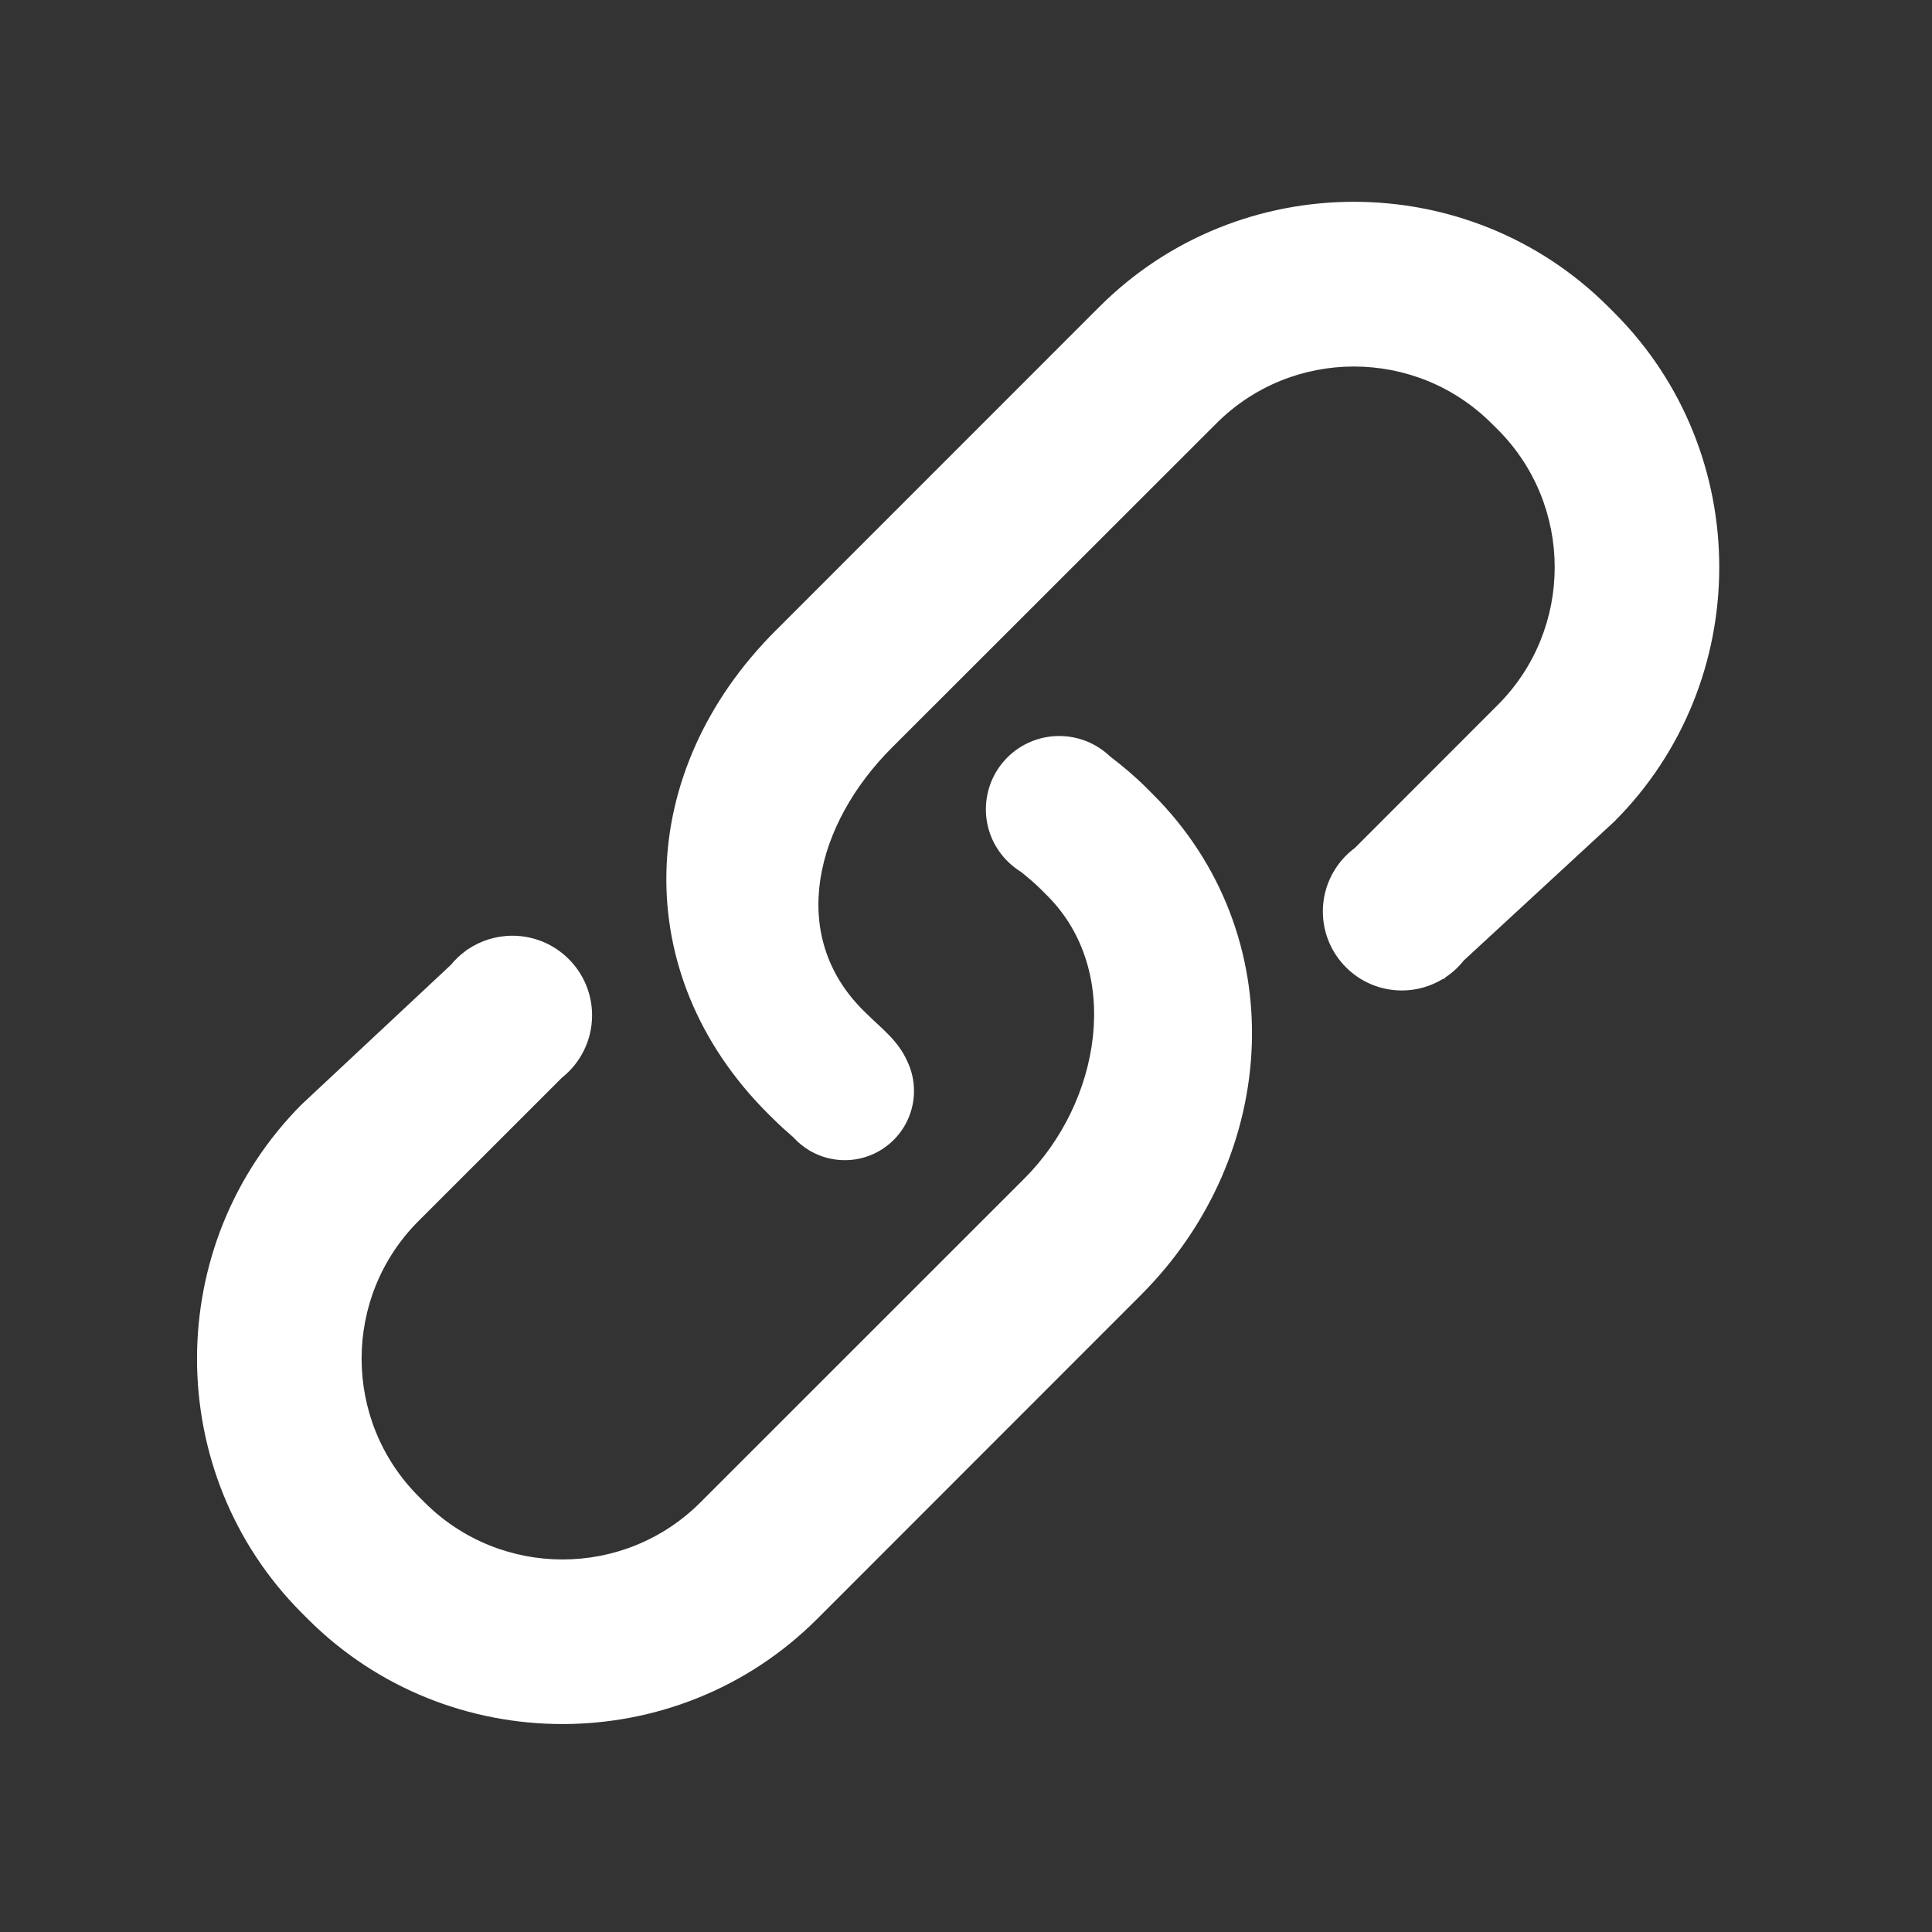
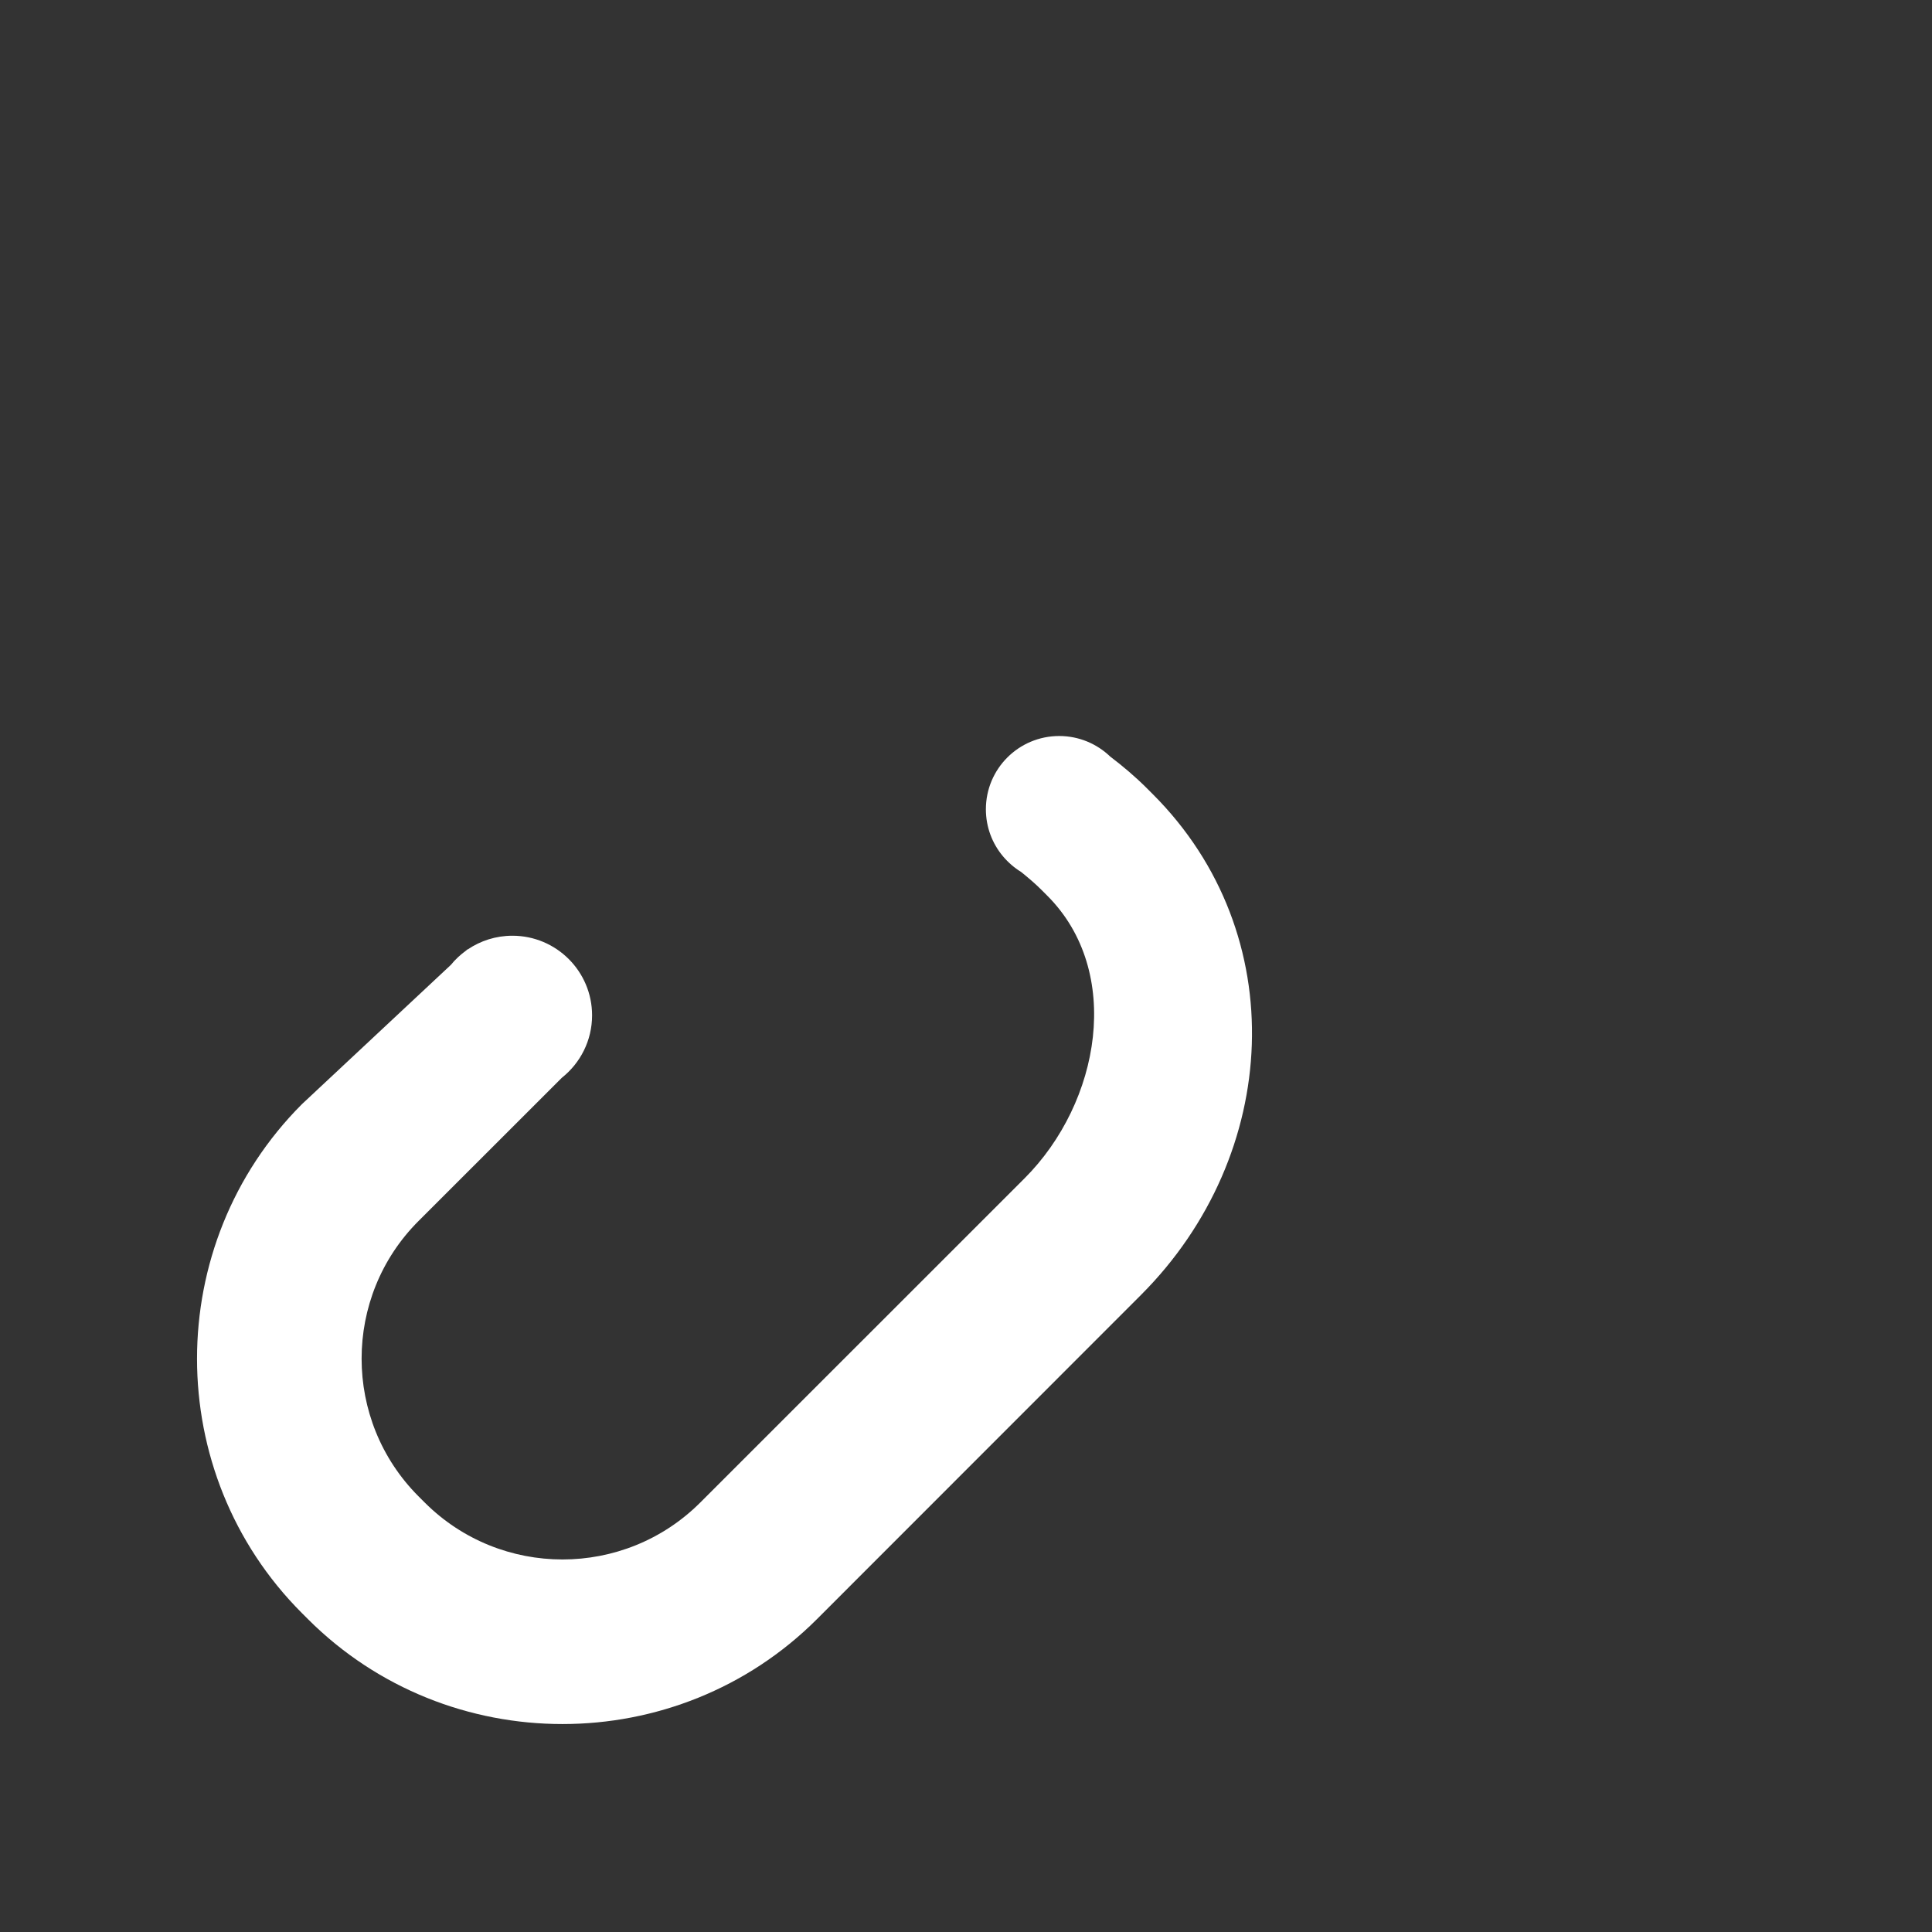
<svg xmlns="http://www.w3.org/2000/svg" width="24" height="24" viewBox="0 0 24 24" fill="none">
  <rect x="0" y="0" width="24" height="24" fill="#333333" stroke="none" />
  <path d="M14.248 9.793C14.103 9.648 13.949 9.518 13.79 9.397L13.79 9.397C13.626 9.24 13.403 9.143 13.158 9.143C12.655 9.143 12.247 9.55 12.247 10.053C12.247 10.276 12.327 10.48 12.46 10.638C12.46 10.638 12.46 10.638 12.46 10.638C12.524 10.714 12.6 10.78 12.685 10.832C12.771 10.902 12.855 10.972 12.934 11.051L13.009 11.126C13.953 12.069 13.671 13.694 12.727 14.638L8.699 18.665C7.755 19.608 6.22 19.608 5.276 18.665L5.2 18.589C4.256 17.645 4.256 16.109 5.2 15.167L6.98 13.388C7.208 13.207 7.355 12.927 7.355 12.613C7.355 12.067 6.912 11.624 6.365 11.624C6.159 11.624 5.968 11.687 5.809 11.795C5.809 11.794 5.808 11.793 5.808 11.792L5.789 11.809C5.719 11.86 5.655 11.919 5.601 11.986L3.751 13.716C2.013 15.456 2.013 18.301 3.751 20.039L3.826 20.114C5.565 21.851 8.409 21.851 10.148 20.114L14.175 16.085C15.911 14.347 16.058 11.604 14.322 9.867L14.248 9.793Z" fill="white" />
-   <path d="M20.054 3.886L19.979 3.811C18.24 2.072 15.396 2.072 13.657 3.811L9.63 7.839C7.892 9.578 7.796 12.088 9.534 13.828L9.608 13.901C9.687 13.98 9.769 14.054 9.853 14.126C9.913 14.193 9.985 14.251 10.064 14.297C10.064 14.297 10.065 14.298 10.065 14.298L10.066 14.298C10.192 14.37 10.338 14.412 10.494 14.412C10.969 14.412 11.354 14.027 11.354 13.552C11.354 13.418 11.323 13.291 11.268 13.178C11.154 12.923 10.942 12.768 10.794 12.62L10.72 12.548C9.776 11.604 10.135 10.232 11.079 9.288L15.109 5.261C16.05 4.317 17.586 4.317 18.53 5.261L18.605 5.335C19.549 6.279 19.549 7.815 18.605 8.758L16.831 10.533C16.59 10.712 16.433 10.999 16.433 11.322C16.433 11.864 16.872 12.304 17.414 12.304C17.603 12.304 17.779 12.25 17.929 12.158C17.93 12.16 17.931 12.162 17.932 12.164L17.96 12.138C18.044 12.082 18.12 12.012 18.183 11.932L20.052 10.207C21.792 8.469 21.792 5.624 20.054 3.886Z" fill="white" />
</svg>